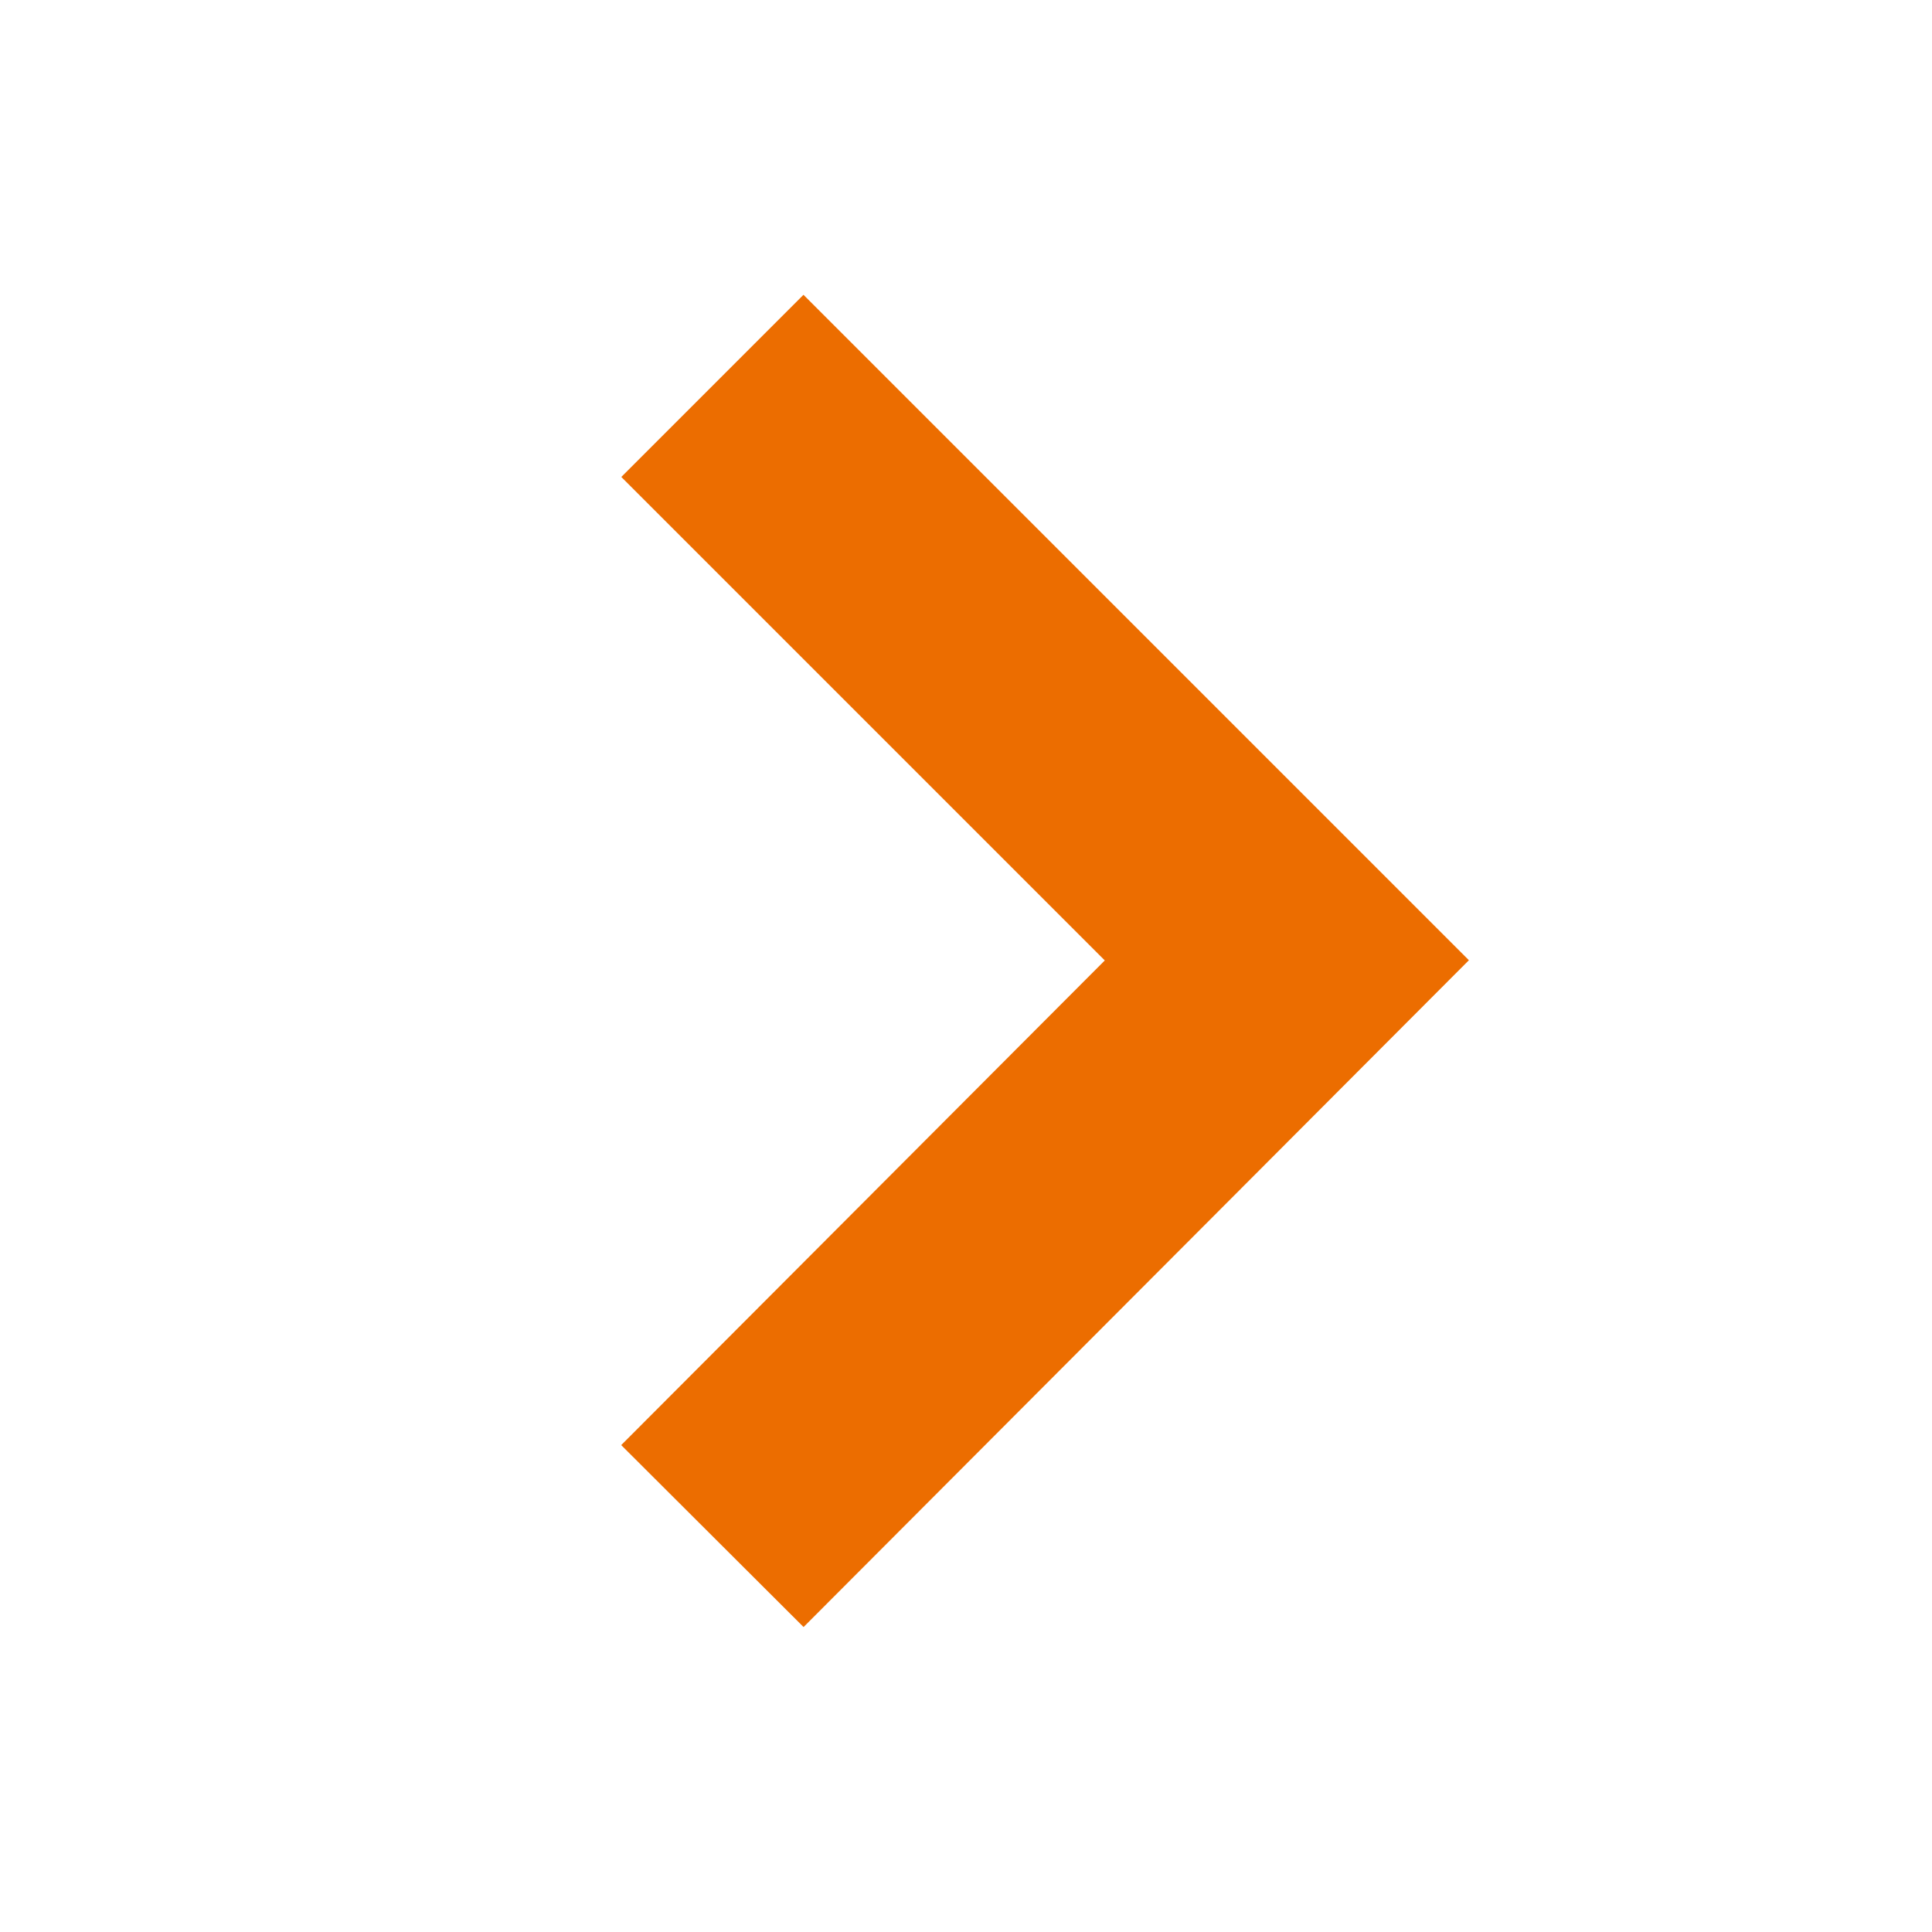
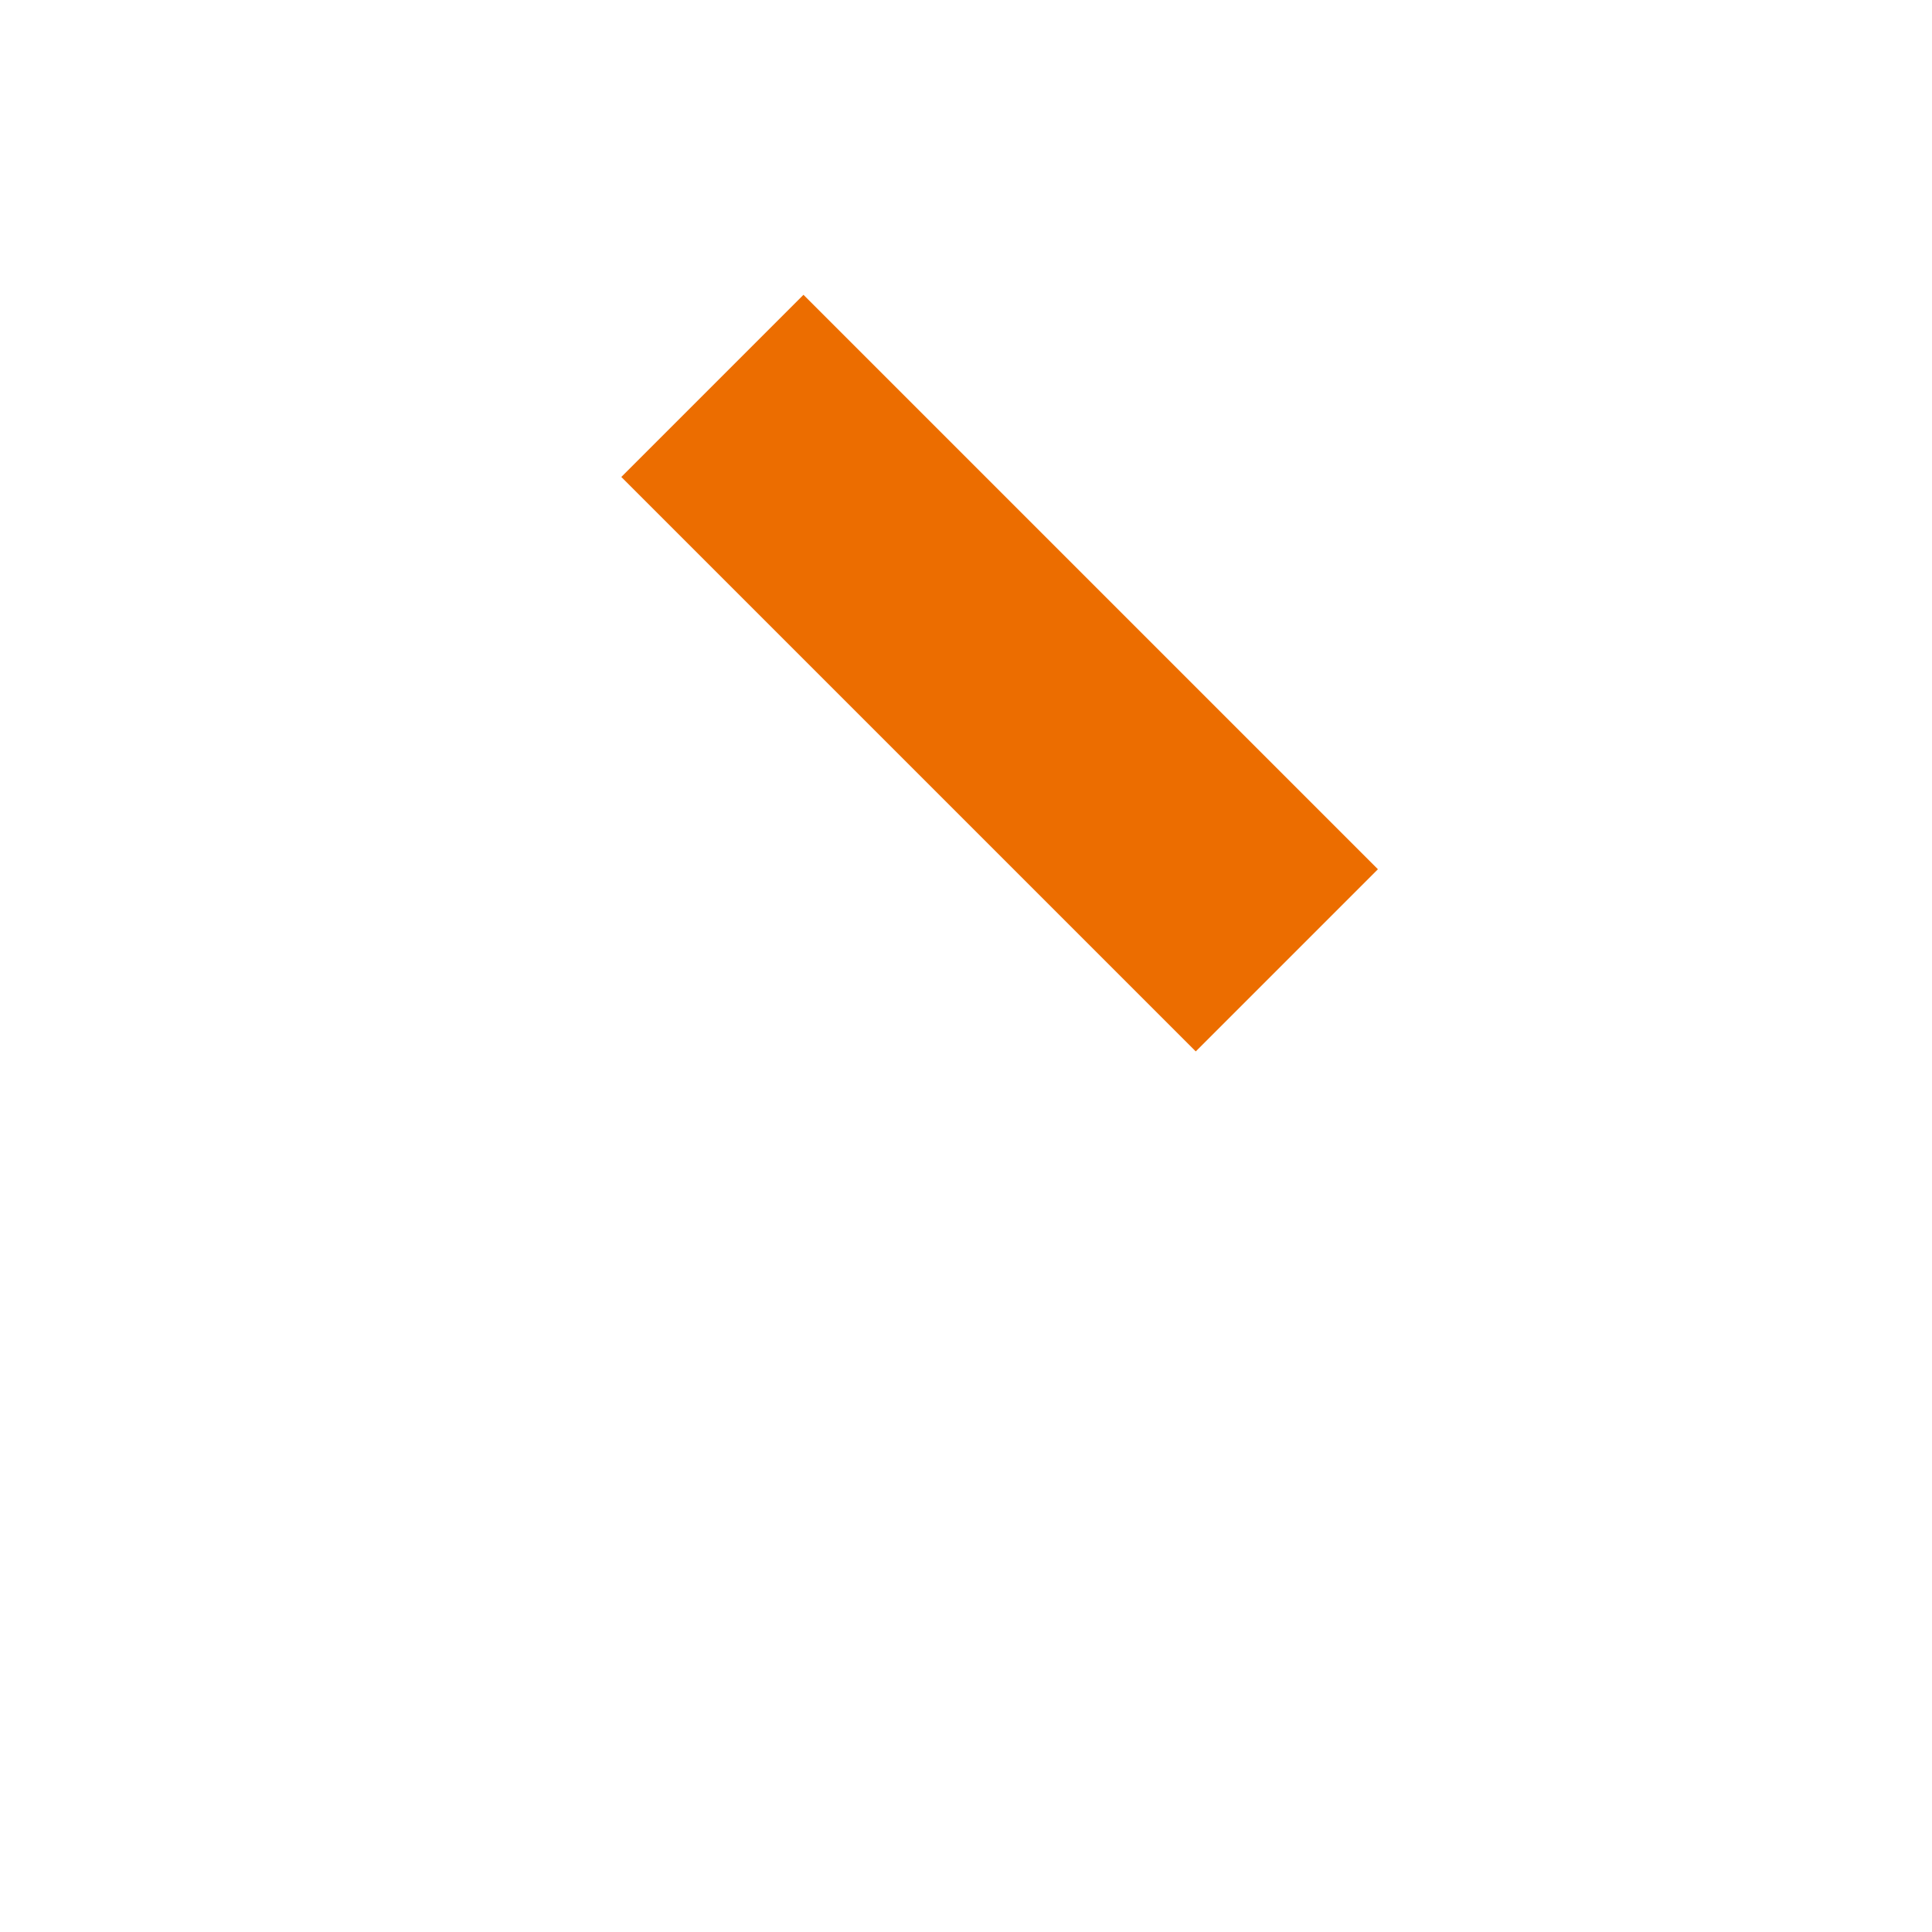
<svg xmlns="http://www.w3.org/2000/svg" width="15" height="15" viewBox="0 0 15 15" fill="none">
-   <path d="M5.531 2.996L9.991 7.456L5.531 11.926" stroke="#EC6D00" stroke-width="2" stroke-miterlimit="10" />
+   <path d="M5.531 2.996L9.991 7.456" stroke="#EC6D00" stroke-width="2" stroke-miterlimit="10" />
</svg>